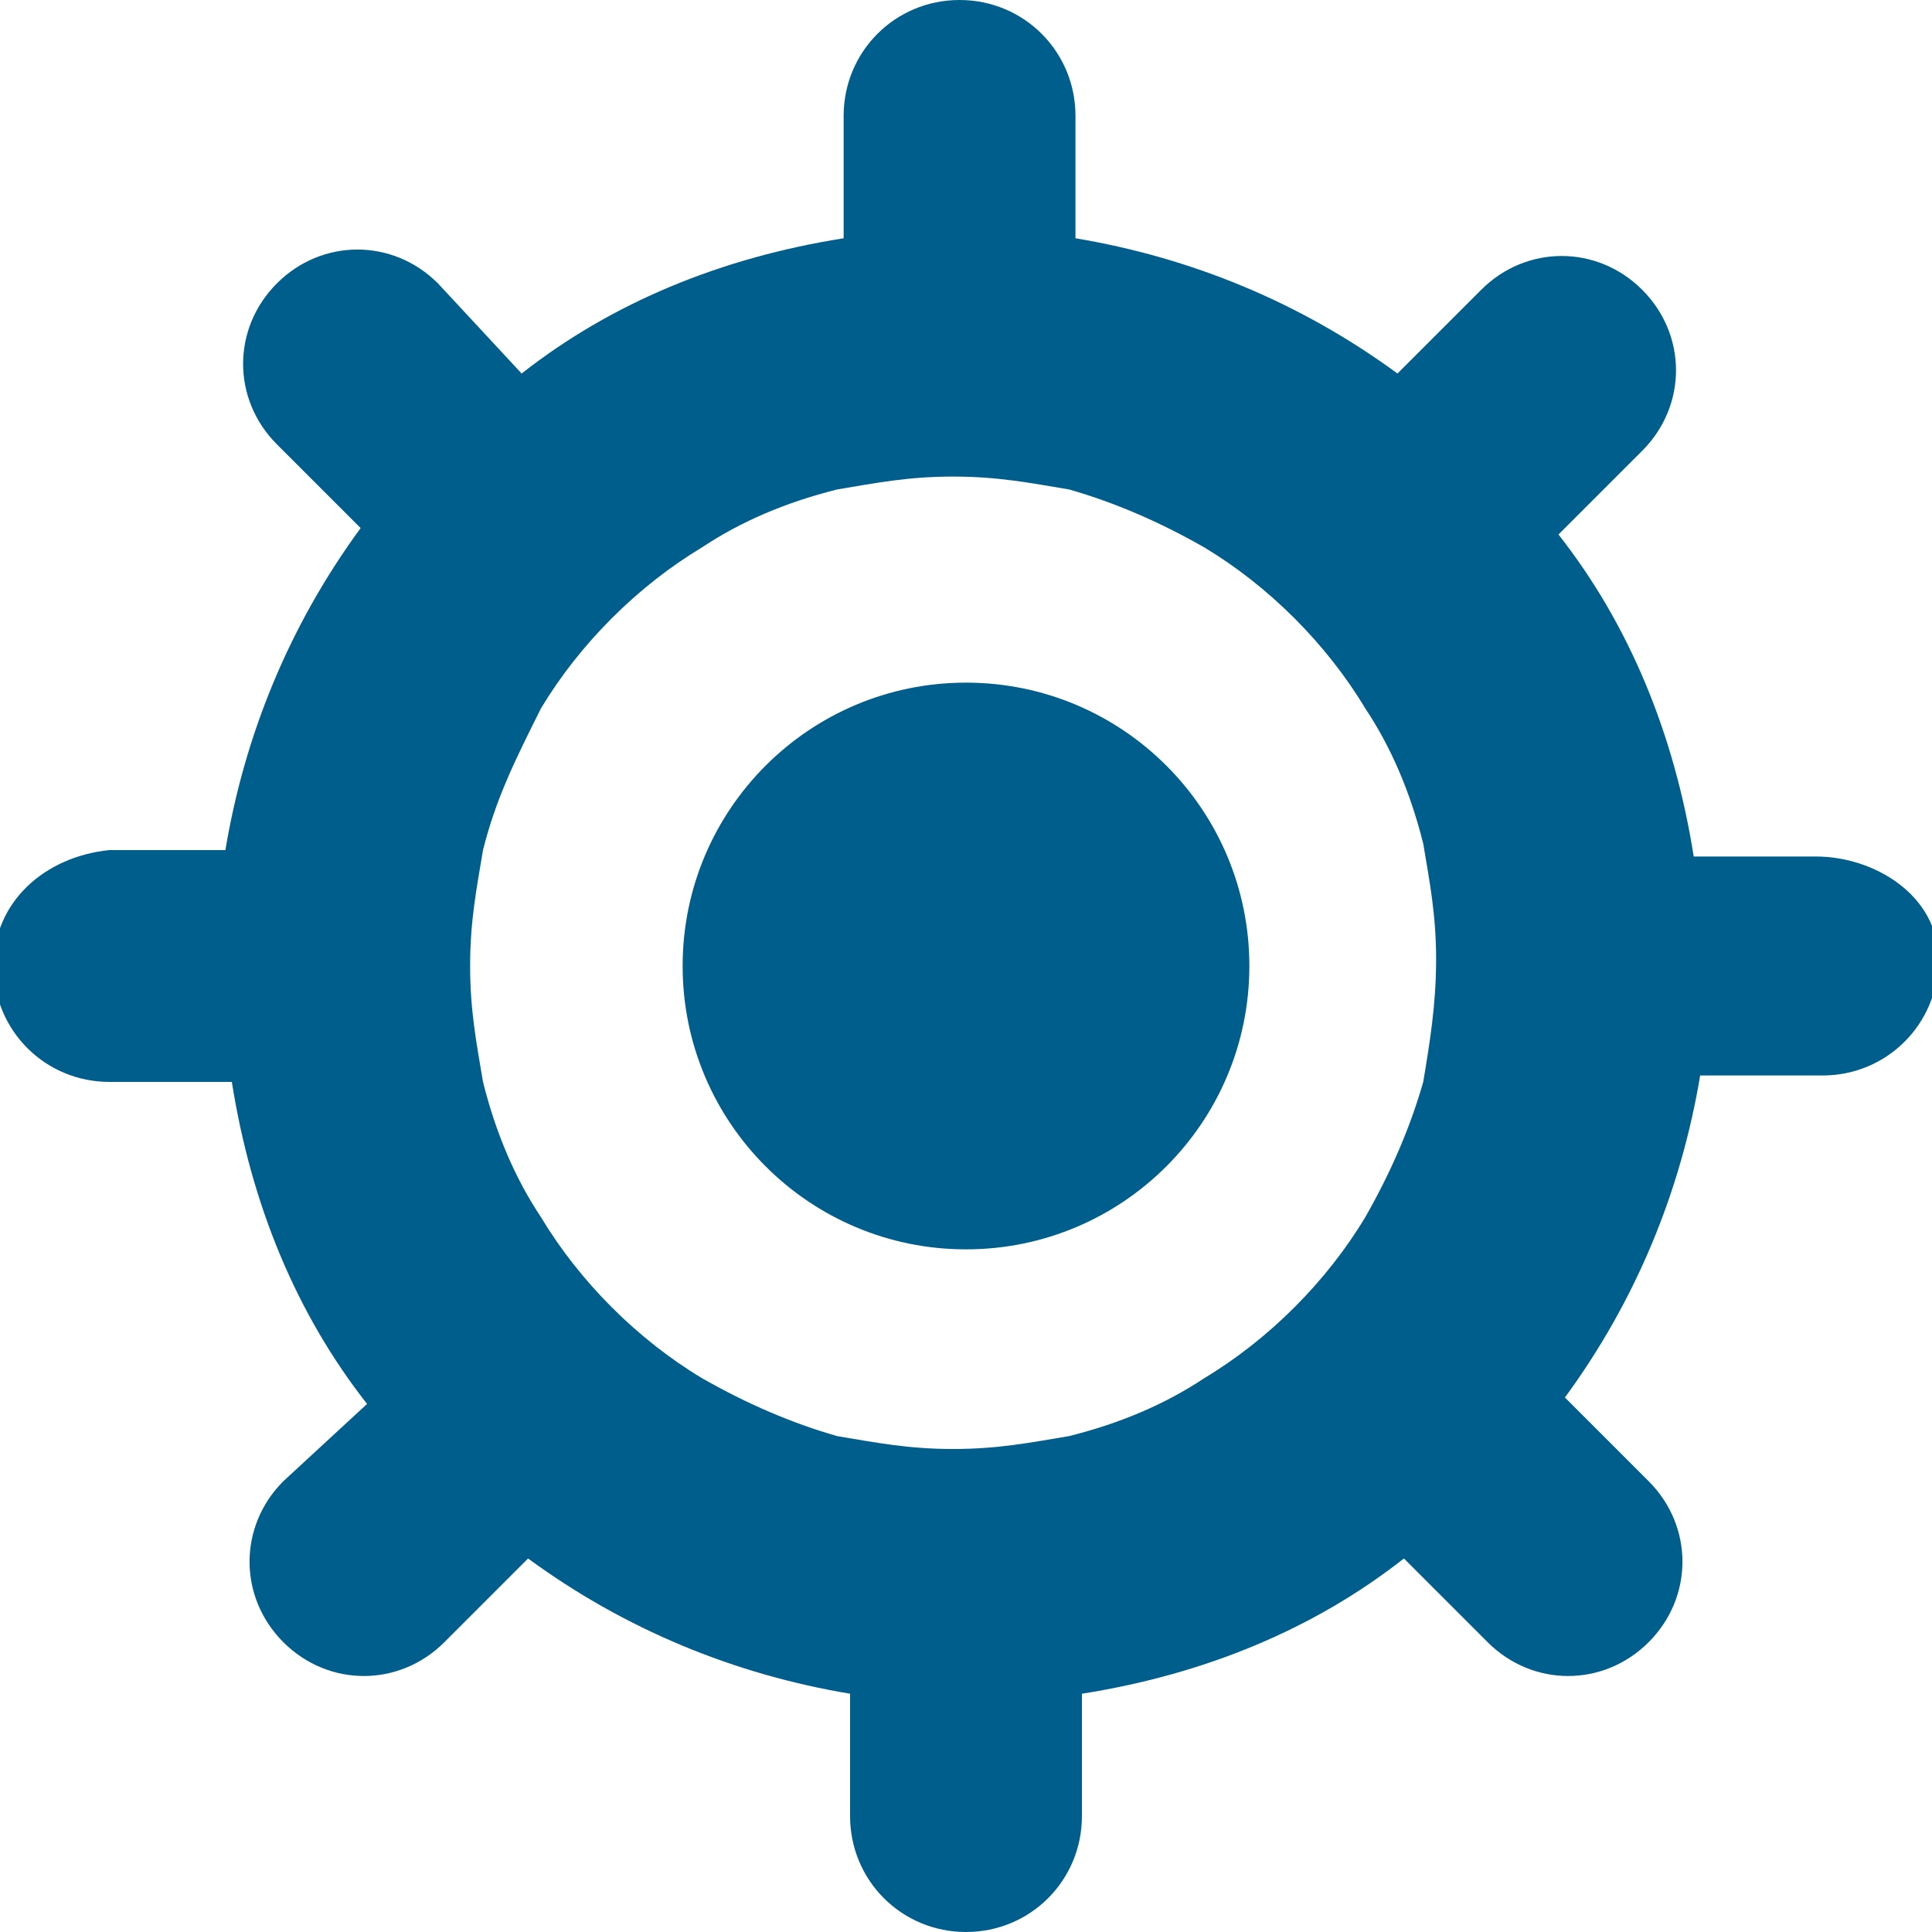
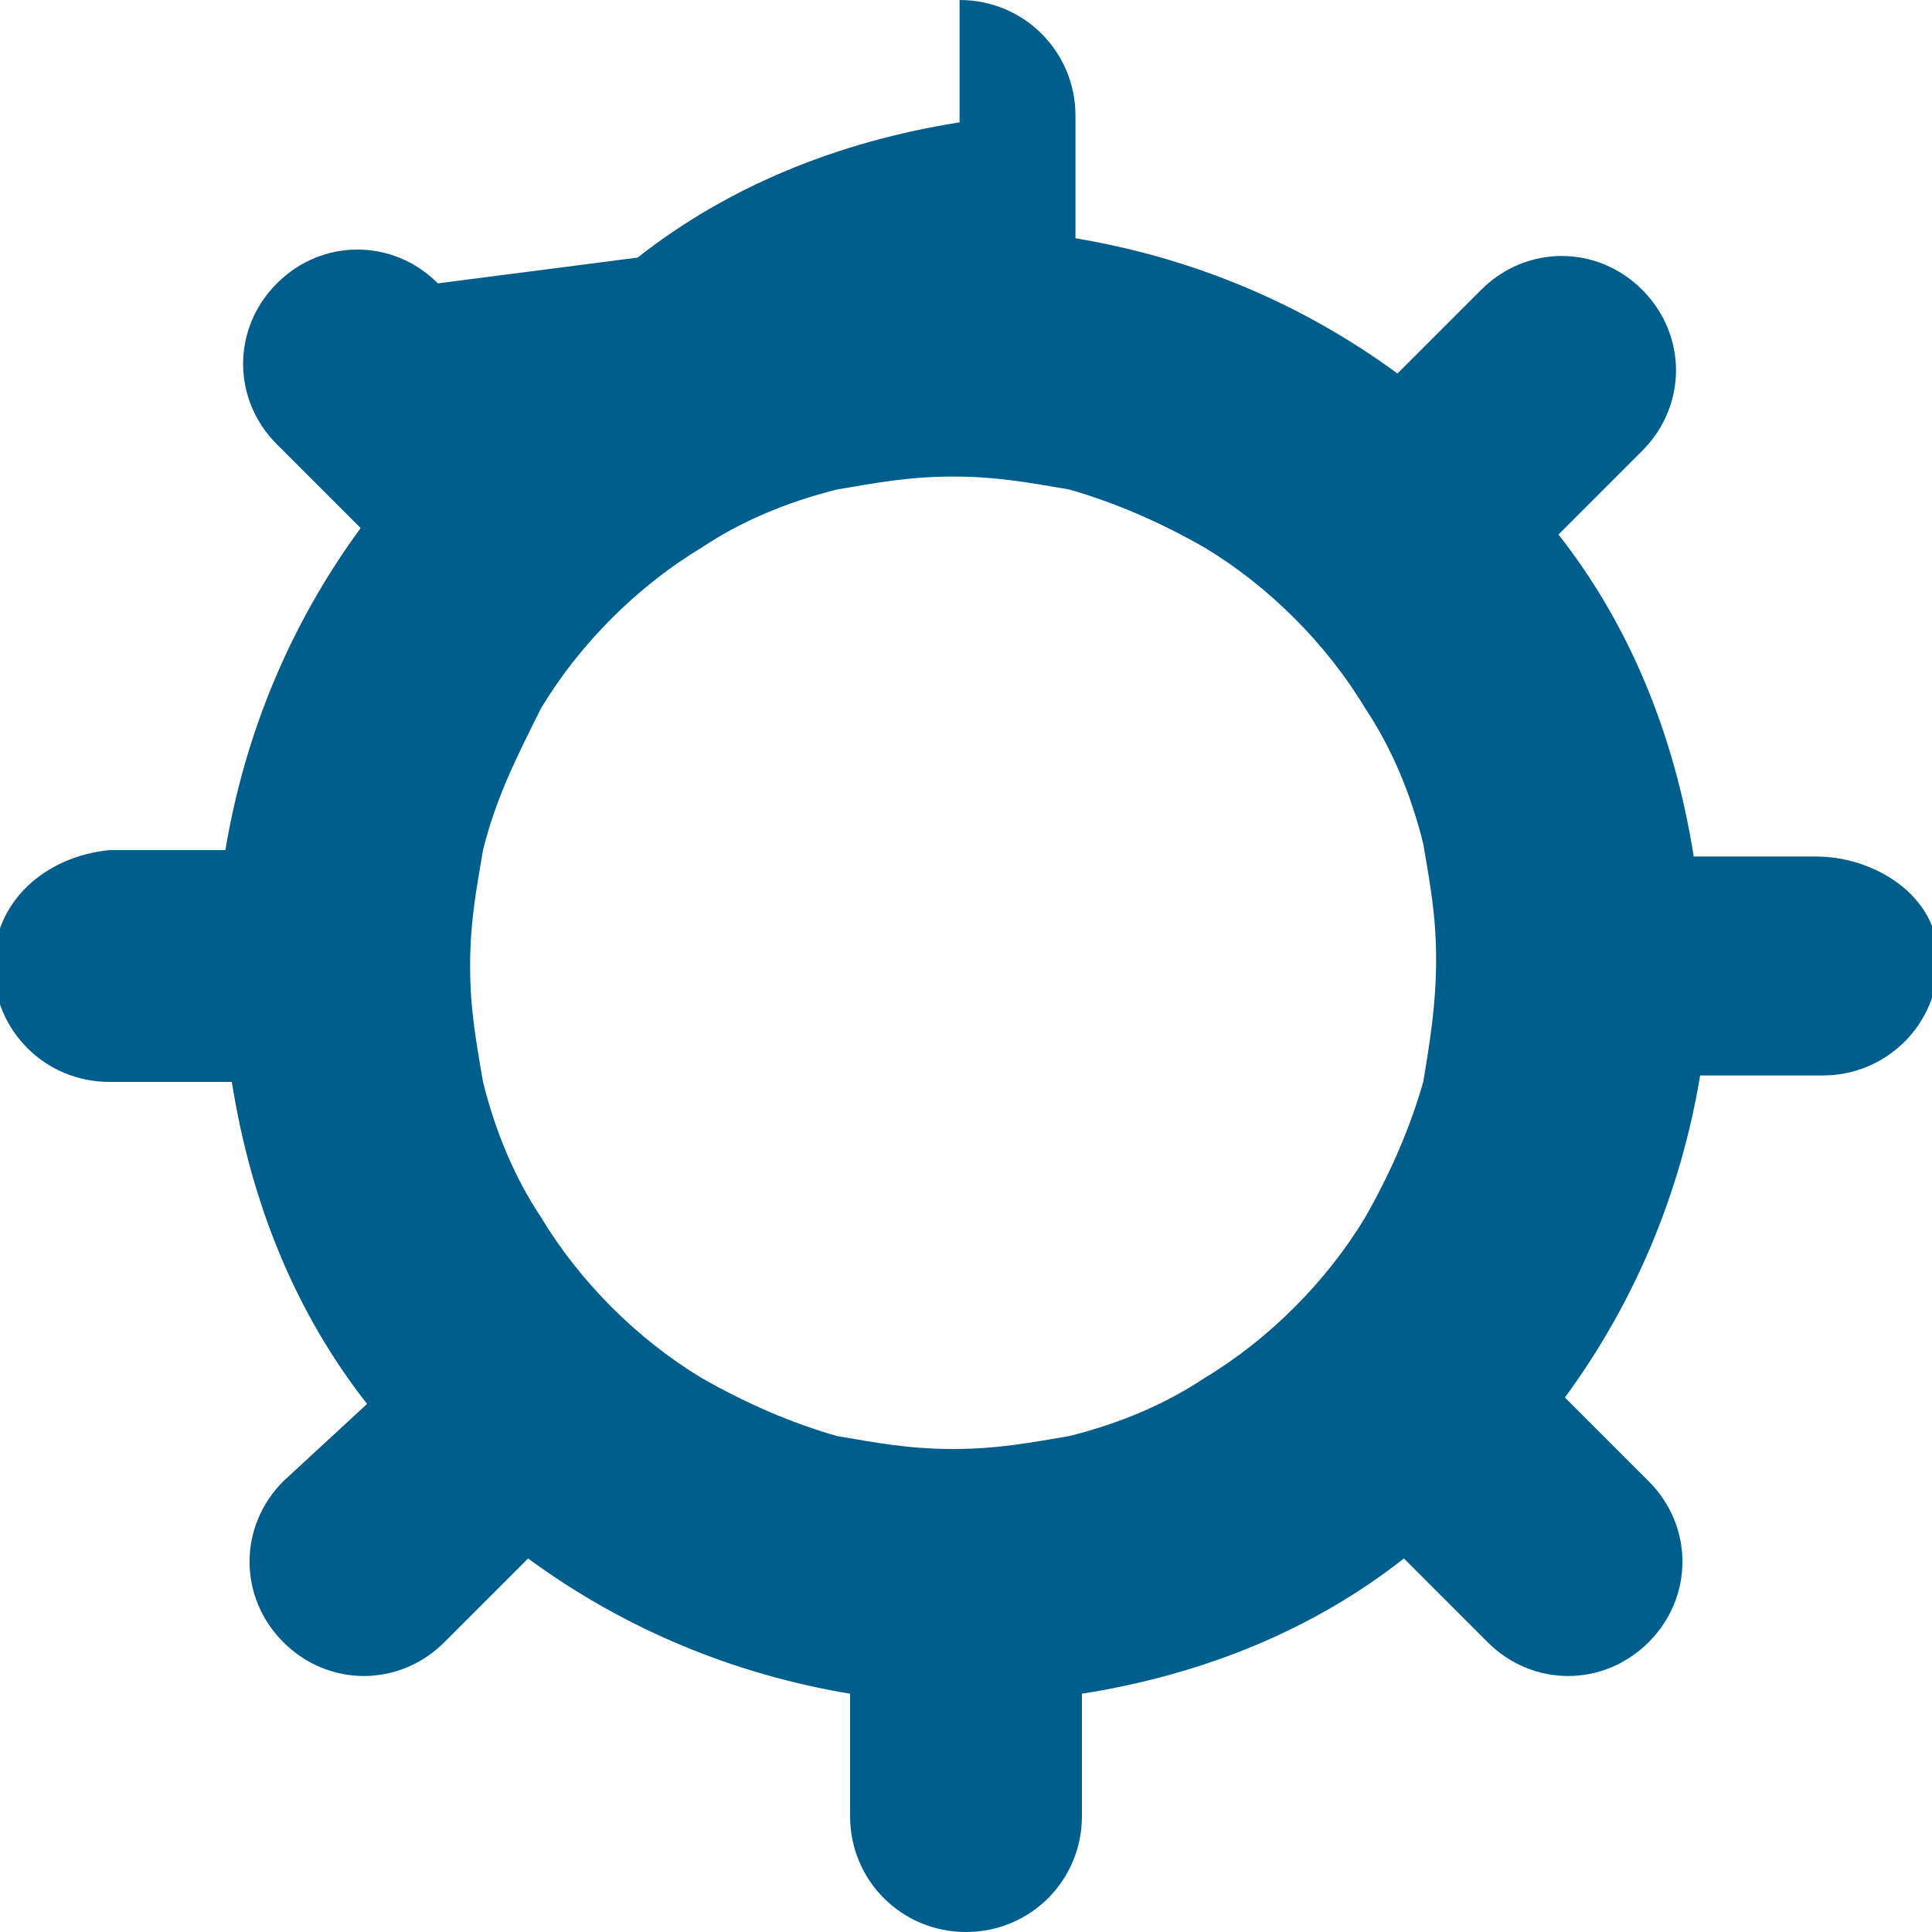
<svg xmlns="http://www.w3.org/2000/svg" version="1.1" id="Layer_1" x="0px" y="0px" viewBox="0 0 30 30" style="enable-background:new 0 0 30 30;" xml:space="preserve">
  <style type="text/css">
	.st0{fill:#005E8D;}
</style>
-   <circle class="st0" cx="15" cy="15" r="4.4" />
-   <path class="st0" d="M28.2,13.3h-1.9c-0.3-1.9-1-3.6-2.1-5L25.5,7c0.7-0.7,0.7-1.8,0-2.5s-1.8-0.7-2.5,0l-1.3,1.3  c-1.5-1.1-3.2-1.8-5-2.1V1.8c0-1-0.8-1.8-1.8-1.8s-1.8,0.8-1.8,1.8v1.9c-1.9,0.3-3.6,1-5,2.1L6.8,4.4C6.1,3.7,5,3.7,4.3,4.4  s-0.7,1.8,0,2.5l1.3,1.3c-1.1,1.5-1.8,3.2-2.1,5H1.7c-1,0.1-1.8,0.8-1.8,1.8s0.8,1.8,1.8,1.8h1.9c0.3,1.9,1,3.6,2.1,5L4.4,23  c-0.7,0.7-0.7,1.8,0,2.5s1.8,0.7,2.5,0l1.3-1.3c1.5,1.1,3.2,1.8,5,2.1v1.9c0,1,0.8,1.8,1.8,1.8s1.8-0.8,1.8-1.8v-1.9  c1.9-0.3,3.6-1,5-2.1l1.3,1.3c0.7,0.7,1.8,0.7,2.5,0s0.7-1.8,0-2.5l-1.3-1.3c1.1-1.5,1.8-3.2,2.1-5h1.9c1,0,1.8-0.8,1.8-1.8  S29.1,13.3,28.2,13.3z M22.1,16.8c-0.2,0.7-0.5,1.4-0.9,2.1c-0.6,1-1.5,1.9-2.5,2.5c-0.6,0.4-1.3,0.7-2.1,0.9  c-0.6,0.1-1.1,0.2-1.8,0.2s-1.2-0.1-1.8-0.2c-0.7-0.2-1.4-0.5-2.1-0.9c-1-0.6-1.9-1.5-2.5-2.5c-0.4-0.6-0.7-1.3-0.9-2.1  c-0.1-0.6-0.2-1.1-0.2-1.8s0.1-1.2,0.2-1.8C7.7,12.4,8,11.8,8.4,11c0.6-1,1.5-1.9,2.5-2.5c0.6-0.4,1.3-0.7,2.1-0.9  c0.6-0.1,1.1-0.2,1.8-0.2s1.2,0.1,1.8,0.2c0.7,0.2,1.4,0.5,2.1,0.9c1,0.6,1.9,1.5,2.5,2.5c0.4,0.6,0.7,1.3,0.9,2.1  c0.1,0.6,0.2,1.1,0.2,1.8S22.2,16.2,22.1,16.8z" />
+   <path class="st0" d="M28.2,13.3h-1.9c-0.3-1.9-1-3.6-2.1-5L25.5,7c0.7-0.7,0.7-1.8,0-2.5s-1.8-0.7-2.5,0l-1.3,1.3  c-1.5-1.1-3.2-1.8-5-2.1V1.8c0-1-0.8-1.8-1.8-1.8v1.9c-1.9,0.3-3.6,1-5,2.1L6.8,4.4C6.1,3.7,5,3.7,4.3,4.4  s-0.7,1.8,0,2.5l1.3,1.3c-1.1,1.5-1.8,3.2-2.1,5H1.7c-1,0.1-1.8,0.8-1.8,1.8s0.8,1.8,1.8,1.8h1.9c0.3,1.9,1,3.6,2.1,5L4.4,23  c-0.7,0.7-0.7,1.8,0,2.5s1.8,0.7,2.5,0l1.3-1.3c1.5,1.1,3.2,1.8,5,2.1v1.9c0,1,0.8,1.8,1.8,1.8s1.8-0.8,1.8-1.8v-1.9  c1.9-0.3,3.6-1,5-2.1l1.3,1.3c0.7,0.7,1.8,0.7,2.5,0s0.7-1.8,0-2.5l-1.3-1.3c1.1-1.5,1.8-3.2,2.1-5h1.9c1,0,1.8-0.8,1.8-1.8  S29.1,13.3,28.2,13.3z M22.1,16.8c-0.2,0.7-0.5,1.4-0.9,2.1c-0.6,1-1.5,1.9-2.5,2.5c-0.6,0.4-1.3,0.7-2.1,0.9  c-0.6,0.1-1.1,0.2-1.8,0.2s-1.2-0.1-1.8-0.2c-0.7-0.2-1.4-0.5-2.1-0.9c-1-0.6-1.9-1.5-2.5-2.5c-0.4-0.6-0.7-1.3-0.9-2.1  c-0.1-0.6-0.2-1.1-0.2-1.8s0.1-1.2,0.2-1.8C7.7,12.4,8,11.8,8.4,11c0.6-1,1.5-1.9,2.5-2.5c0.6-0.4,1.3-0.7,2.1-0.9  c0.6-0.1,1.1-0.2,1.8-0.2s1.2,0.1,1.8,0.2c0.7,0.2,1.4,0.5,2.1,0.9c1,0.6,1.9,1.5,2.5,2.5c0.4,0.6,0.7,1.3,0.9,2.1  c0.1,0.6,0.2,1.1,0.2,1.8S22.2,16.2,22.1,16.8z" />
</svg>